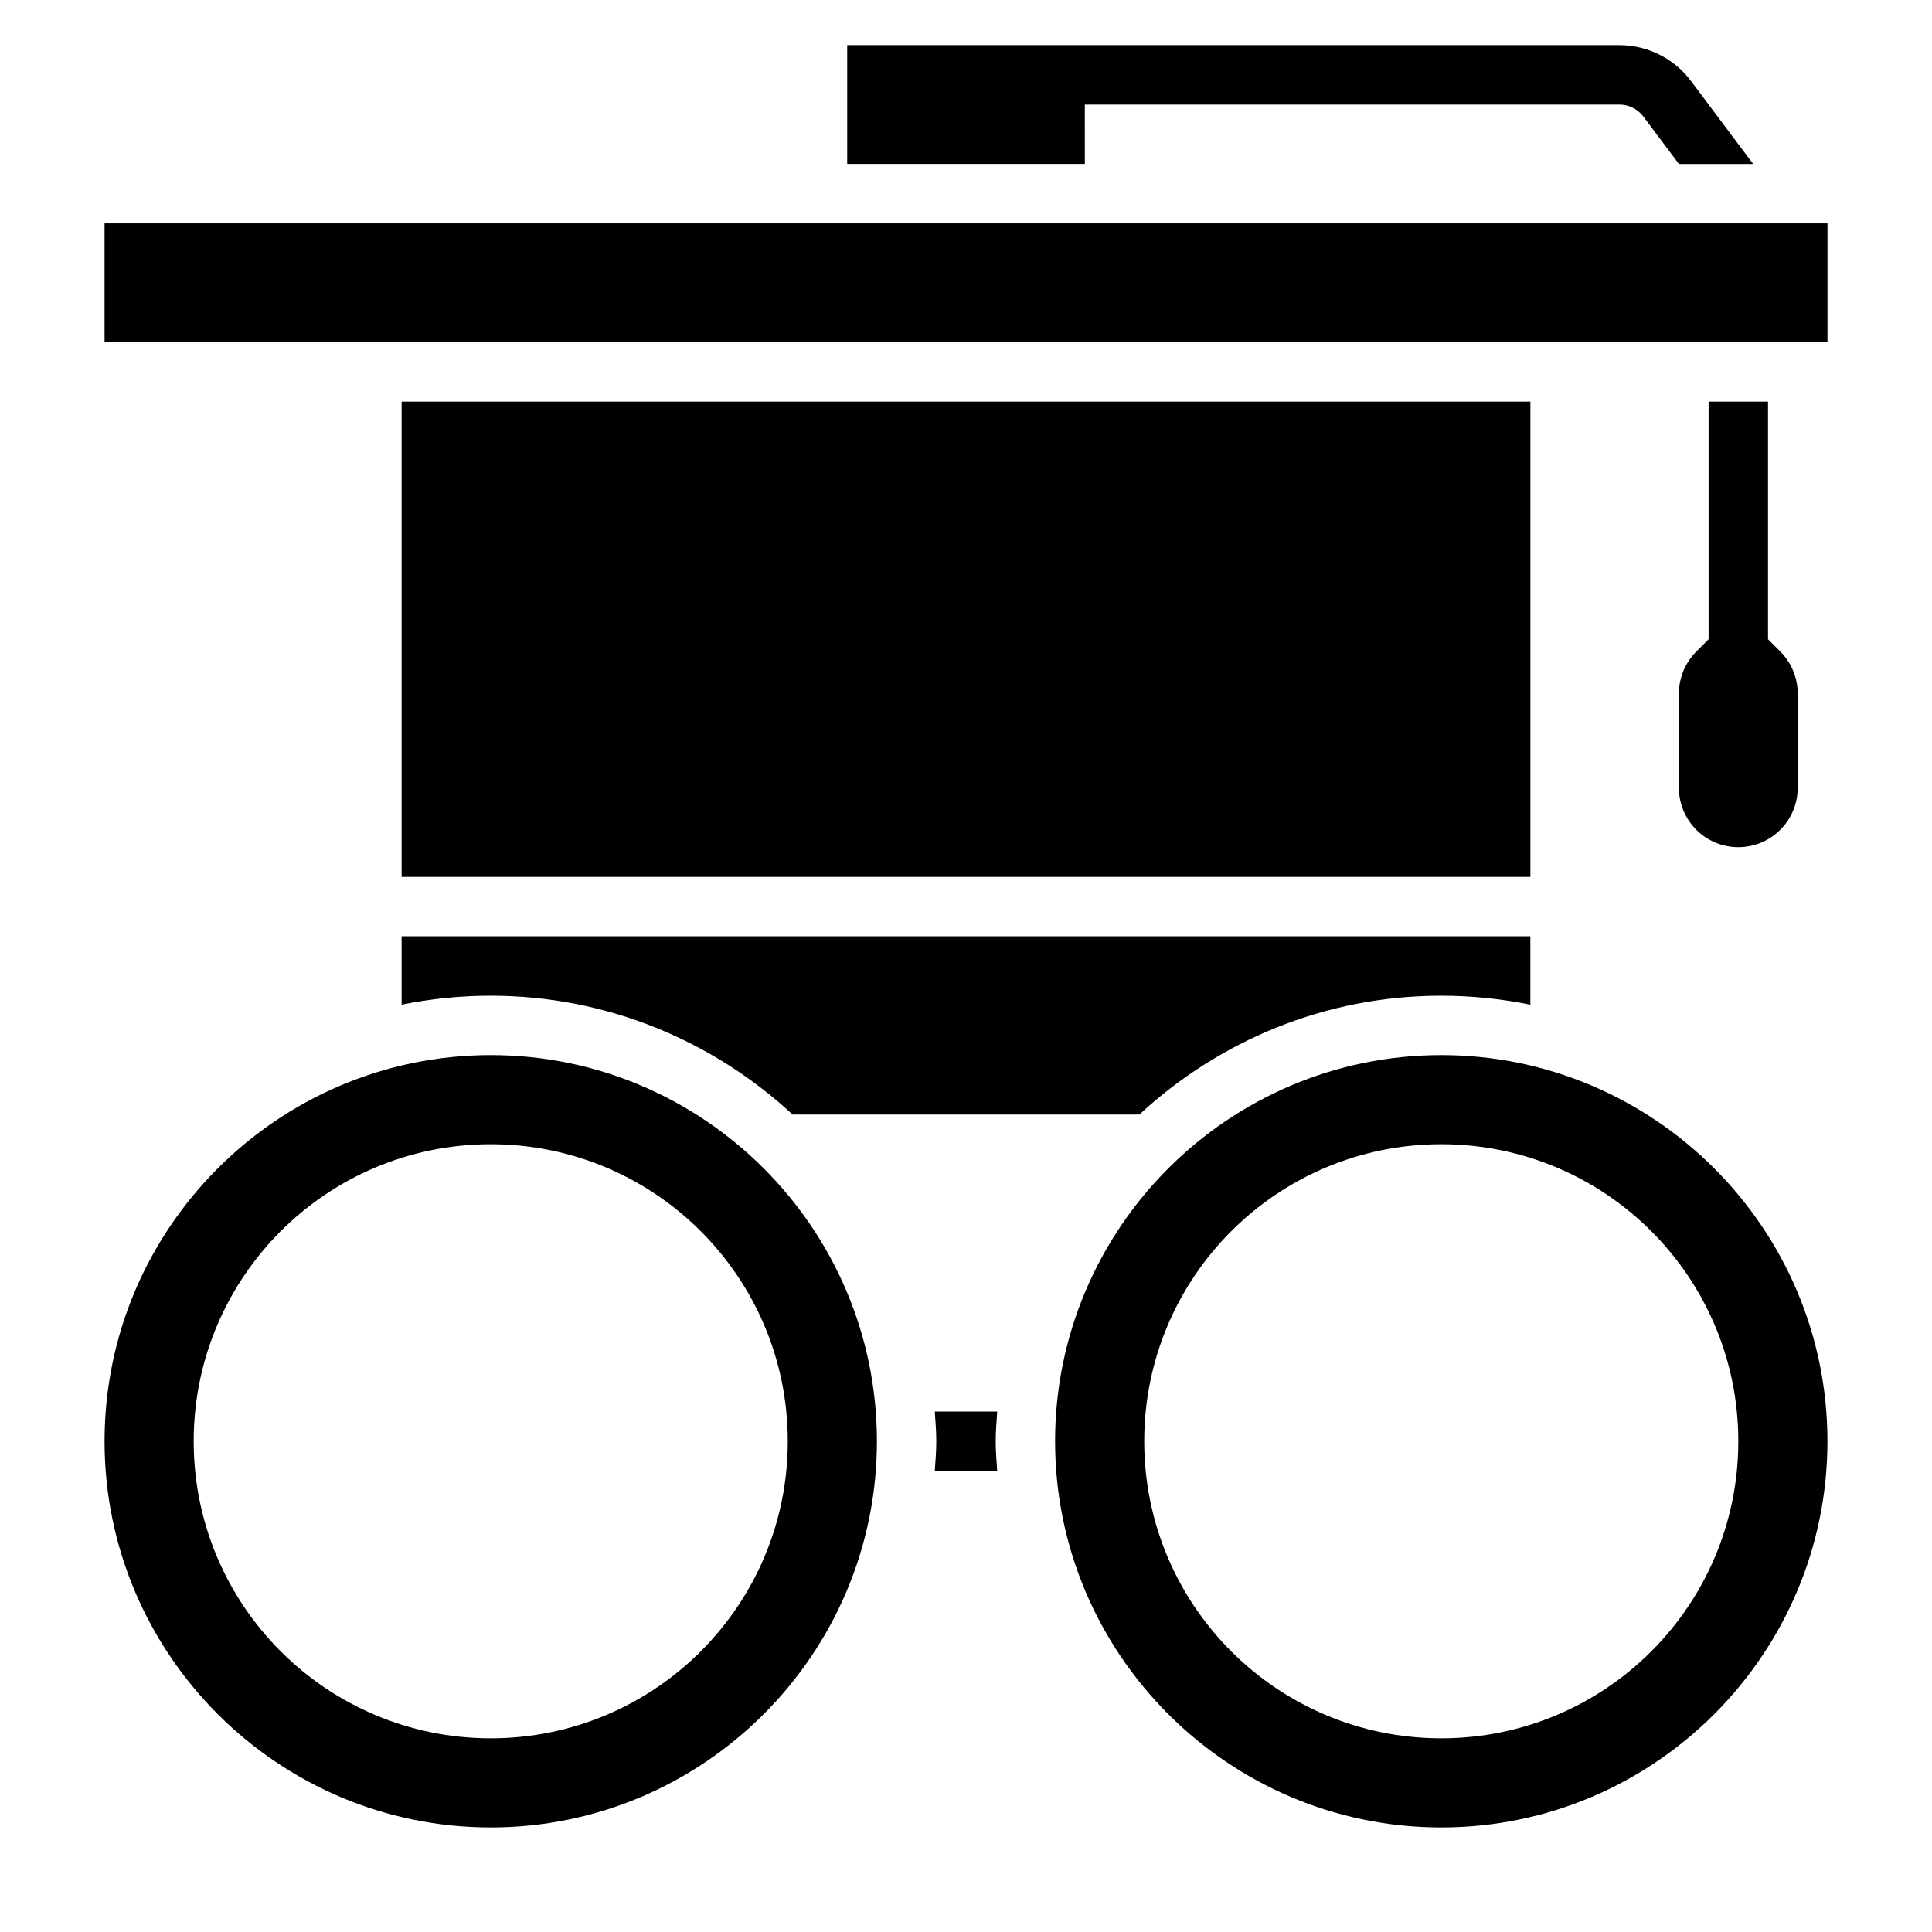
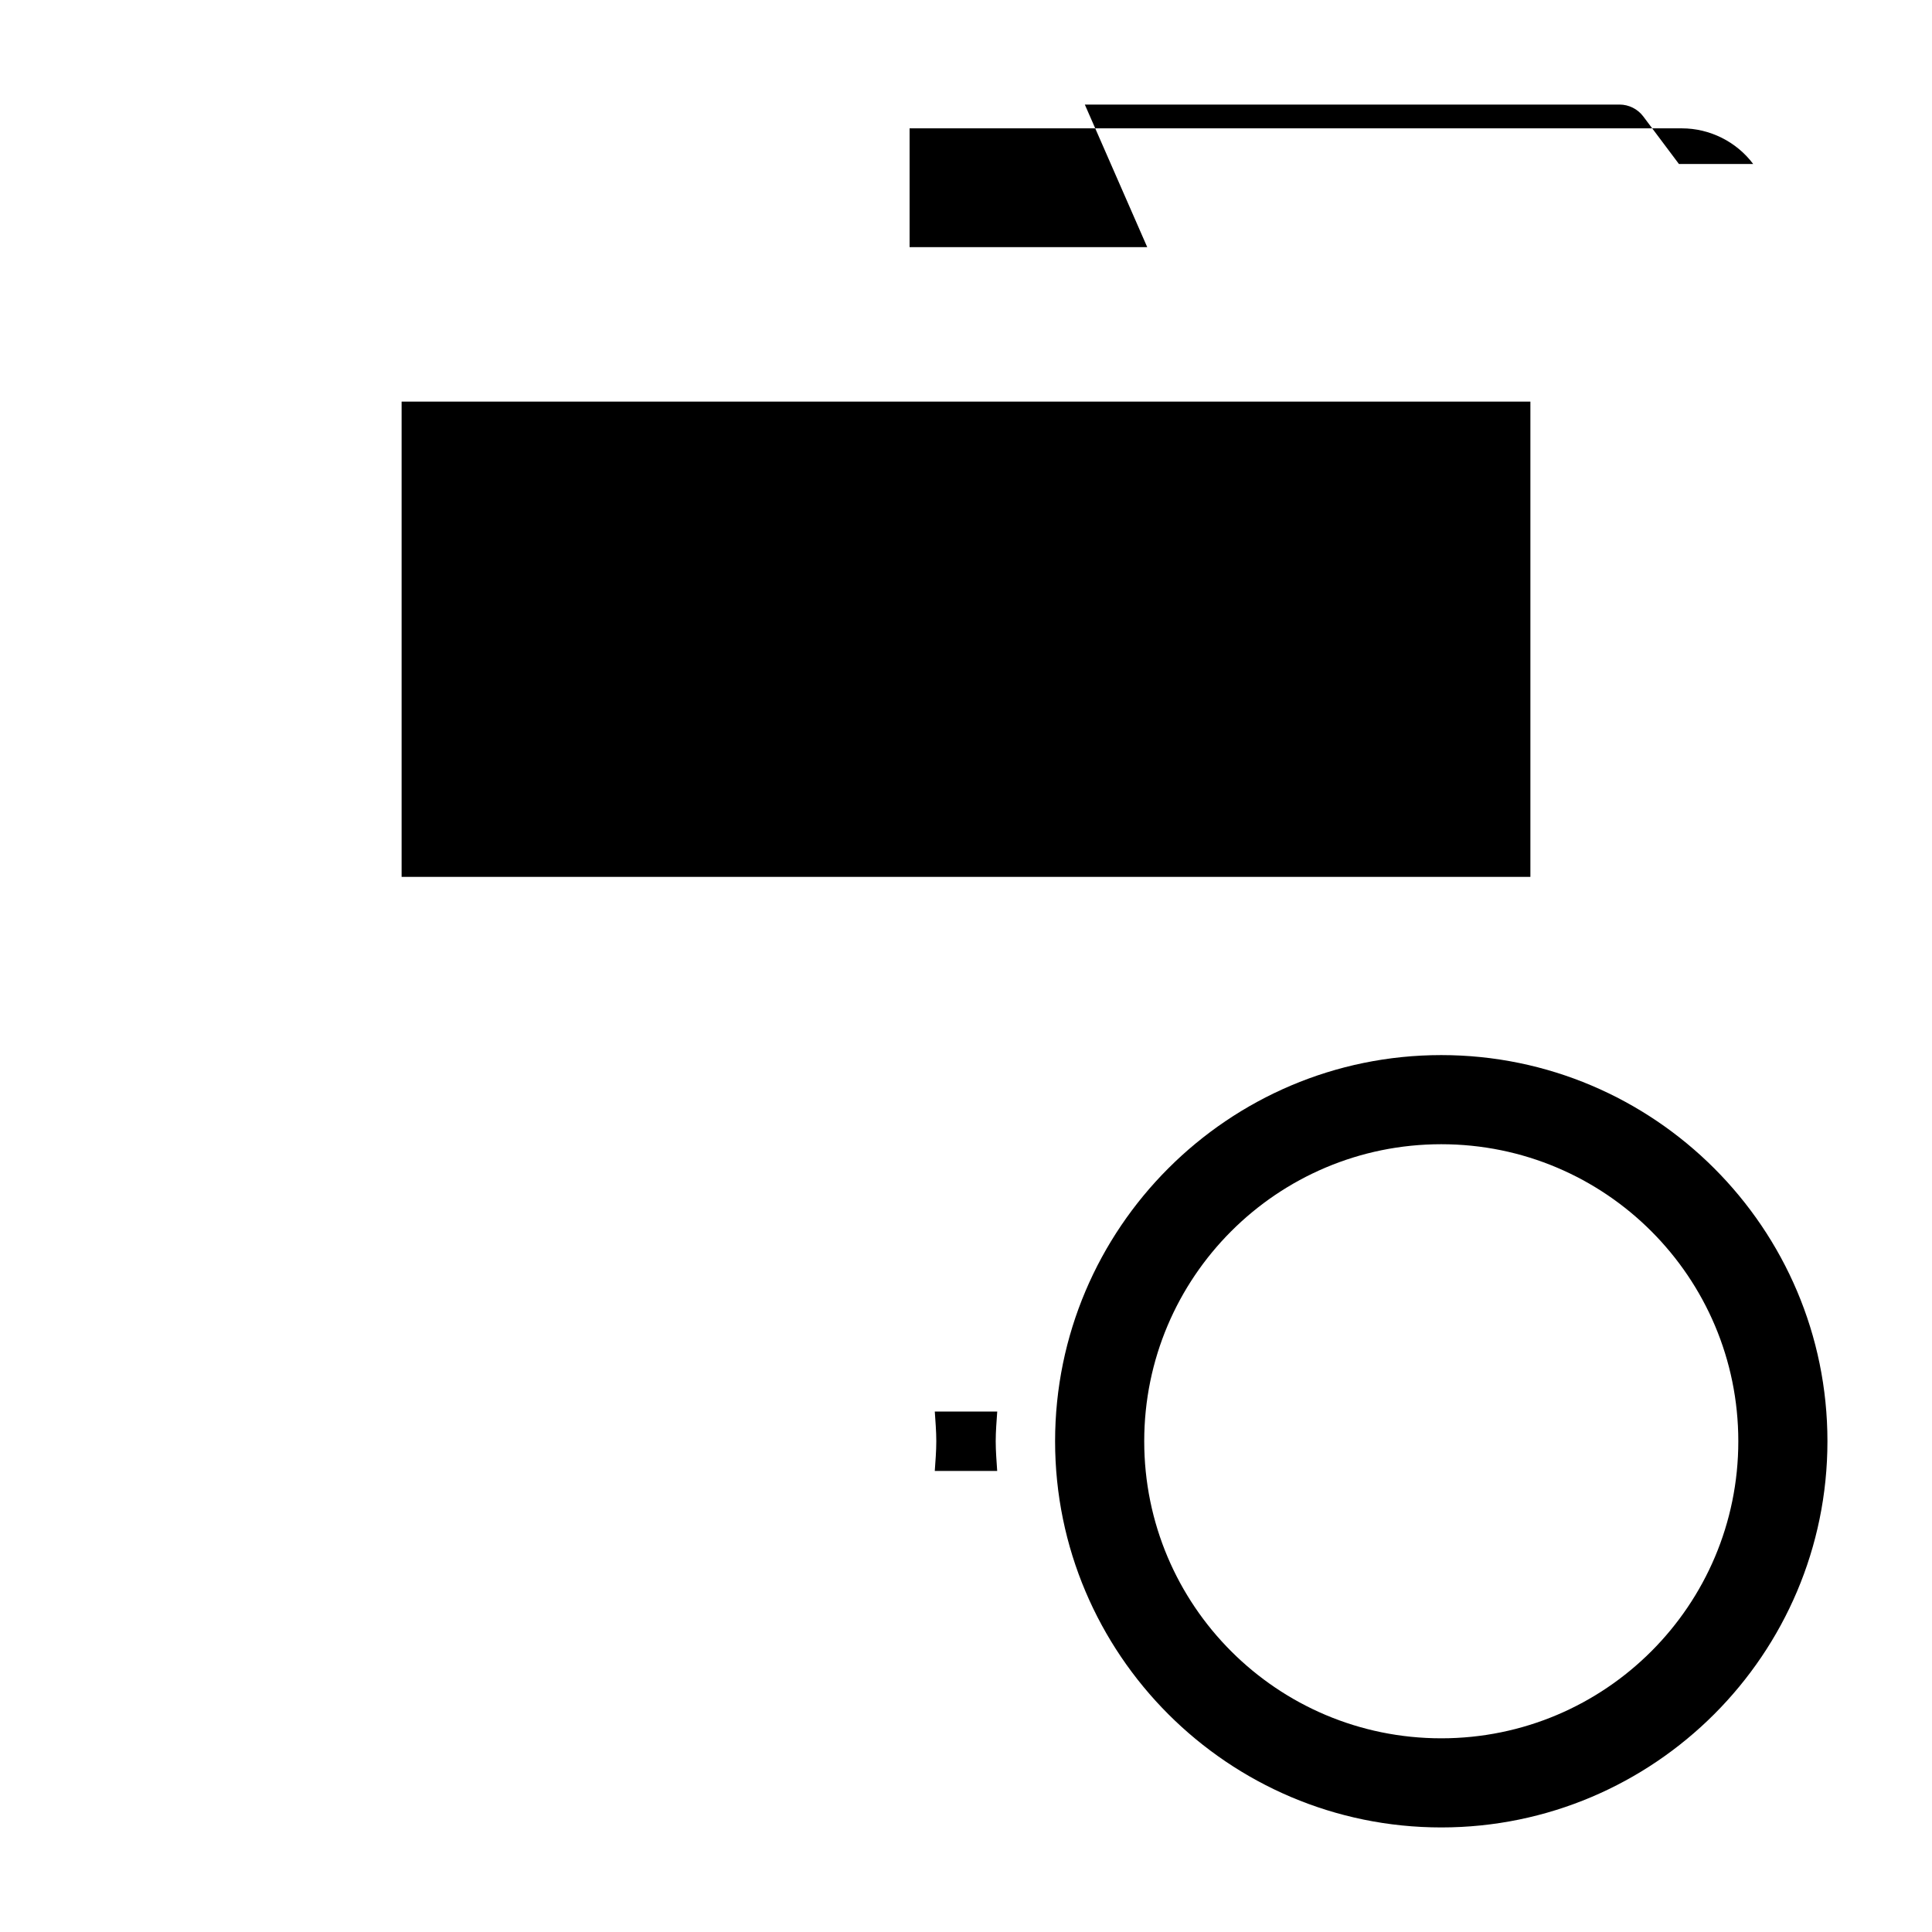
<svg xmlns="http://www.w3.org/2000/svg" fill="#000000" width="800px" height="800px" version="1.1" viewBox="144 144 512 512">
  <g>
-     <path d="m431.49 171.71h141.7c2.465 0 4.816 1.172 6.297 3.148l9.445 12.594h19.68l-16.531-22.051c-4.438-5.91-11.5-9.438-18.891-9.438h-204.67v31.484h62.977z" />
-     <path d="m596.8 250.43v62.977l-3.258 3.258c-2.953 2.953-4.617 6.961-4.617 11.133v24.969c0 8.699 7.047 15.742 15.742 15.742 8.699 0 15.742-7.047 15.742-15.742v-24.969c0-4.172-1.66-8.18-4.613-11.133l-3.254-3.258v-62.977z" />
+     <path d="m431.49 171.71h141.7c2.465 0 4.816 1.172 6.297 3.148l9.445 12.594h19.68c-4.438-5.91-11.5-9.438-18.891-9.438h-204.67v31.484h62.977z" />
    <path d="m250.43 250.43h299.14v125.95h-299.14z" />
-     <path d="m250.43 410.25c7.637-1.551 15.531-2.375 23.617-2.375 30.883 0 58.945 12.012 80.004 31.488h91.891c21.066-19.477 49.121-31.488 80.004-31.488 8.086 0 15.98 0.828 23.617 2.379l-0.004-18.125h-299.13z" />
    <path d="m525.95 423.61c-56.426 0-102.34 45.91-102.34 102.34s45.91 102.34 102.34 102.34 102.34-45.91 102.34-102.34c0.004-56.426-45.906-102.34-102.34-102.34zm0 181.06c-43.477 0-78.719-35.242-78.719-78.719s35.242-78.719 78.719-78.719c43.477 0 78.719 35.242 78.719 78.719 0.004 43.477-35.238 78.719-78.719 78.719z" />
-     <path d="m171.71 203.2h456.59v31.488h-456.59z" />
-     <path d="m274.05 423.61c-56.426 0-102.34 45.91-102.34 102.34s45.91 102.34 102.34 102.34 102.34-45.91 102.34-102.34-45.91-102.34-102.34-102.34zm0 181.06c-43.477 0-78.719-35.242-78.719-78.719s35.242-78.719 78.719-78.719 78.719 35.242 78.719 78.719-35.242 78.719-78.719 78.719z" />
    <path d="m391.73 518.08c0.172 2.613 0.398 5.211 0.398 7.871 0 2.66-0.227 5.258-0.402 7.871h16.539c-0.164-2.609-0.391-5.207-0.391-7.871 0-2.66 0.227-5.258 0.402-7.871z" />
  </g>
</svg>